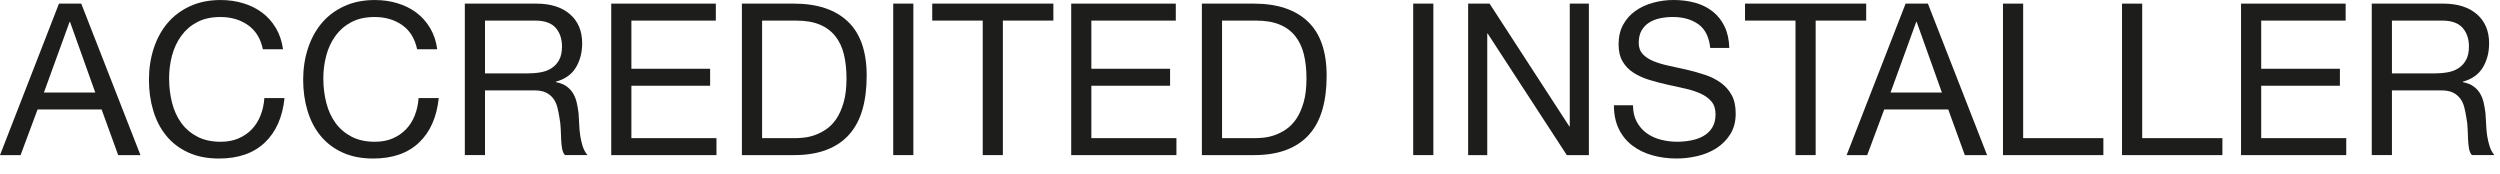
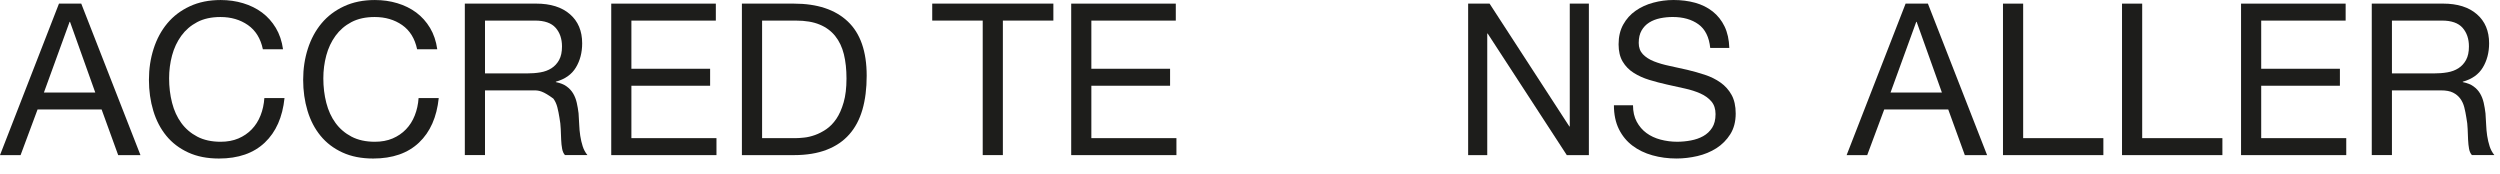
<svg xmlns="http://www.w3.org/2000/svg" width="129" height="9" viewBox="0 0 129 9" fill="none">
  <g clip-path="url(#clip0_4001_89)">
    <path d="M4.916 4.774L3.613 1.128H3.591L2.266 4.774H4.916ZM4.193 0.187L7.248 8.004H6.098L5.244 5.65H1.938L1.062 8.004H0L3.043 0.187H4.193Z" fill="#1D1D1B" />
    <path d="M12.793 1.293C12.395 1.016 11.923 0.878 11.375 0.878C10.908 0.878 10.509 0.965 10.176 1.14C9.844 1.315 9.571 1.55 9.355 1.846C9.14 2.142 8.981 2.48 8.879 2.859C8.777 3.239 8.726 3.633 8.726 4.041C8.726 4.487 8.777 4.908 8.879 5.306C8.981 5.704 9.14 6.05 9.355 6.345C9.571 6.641 9.846 6.876 10.182 7.052C10.518 7.227 10.918 7.315 11.386 7.315C11.729 7.315 12.034 7.258 12.3 7.145C12.567 7.031 12.797 6.875 12.99 6.674C13.183 6.474 13.335 6.235 13.444 5.957C13.554 5.68 13.619 5.381 13.641 5.06H14.681C14.579 6.044 14.24 6.811 13.663 7.358C13.086 7.905 12.298 8.18 11.298 8.18C10.692 8.18 10.164 8.076 9.711 7.867C9.259 7.659 8.883 7.374 8.583 7.008C8.284 6.643 8.06 6.213 7.91 5.716C7.76 5.22 7.685 4.687 7.685 4.118C7.685 3.549 7.766 3.014 7.927 2.514C8.087 2.015 8.322 1.578 8.632 1.206C8.942 0.833 9.33 0.54 9.793 0.325C10.257 0.109 10.788 0.001 11.386 0.001C11.794 0.001 12.182 0.056 12.546 0.166C12.911 0.276 13.236 0.436 13.521 0.647C13.805 0.859 14.042 1.124 14.233 1.441C14.422 1.759 14.546 2.125 14.604 2.541H13.564C13.448 1.987 13.19 1.571 12.793 1.293Z" fill="#1D1D1B" />
    <path d="M20.751 1.293C20.353 1.016 19.881 0.878 19.333 0.878C18.866 0.878 18.467 0.965 18.134 1.14C17.802 1.315 17.529 1.55 17.313 1.846C17.098 2.142 16.939 2.48 16.837 2.859C16.735 3.239 16.684 3.633 16.684 4.041C16.684 4.487 16.735 4.908 16.837 5.306C16.939 5.704 17.098 6.05 17.313 6.345C17.529 6.641 17.804 6.876 18.14 7.052C18.476 7.227 18.876 7.315 19.344 7.315C19.687 7.315 19.992 7.258 20.258 7.145C20.525 7.031 20.755 6.875 20.948 6.674C21.141 6.474 21.293 6.235 21.402 5.957C21.512 5.68 21.577 5.381 21.599 5.06H22.639C22.537 6.044 22.198 6.811 21.621 7.358C21.044 7.905 20.257 8.18 19.256 8.18C18.65 8.18 18.122 8.076 17.669 7.867C17.217 7.659 16.841 7.374 16.541 7.008C16.242 6.643 16.018 6.213 15.868 5.716C15.718 5.22 15.643 4.687 15.643 4.118C15.643 3.549 15.724 3.014 15.885 2.514C16.045 2.015 16.28 1.578 16.59 1.206C16.9 0.833 17.288 0.54 17.751 0.325C18.215 0.109 18.746 0.001 19.344 0.001C19.752 0.001 20.14 0.056 20.504 0.166C20.869 0.276 21.194 0.436 21.479 0.647C21.763 0.859 22 1.124 22.191 1.441C22.38 1.759 22.504 2.125 22.562 2.541H21.523C21.406 1.987 21.148 1.571 20.751 1.293Z" fill="#1D1D1B" />
-     <path d="M27.883 3.734C28.102 3.697 28.294 3.626 28.458 3.52C28.622 3.414 28.753 3.272 28.851 3.093C28.95 2.914 28.999 2.683 28.999 2.399C28.999 2.004 28.89 1.683 28.671 1.435C28.452 1.187 28.099 1.062 27.61 1.062H25.026V3.788H27.193C27.434 3.788 27.664 3.771 27.883 3.734ZM27.664 0.186C28.409 0.186 28.99 0.369 29.41 0.734C29.83 1.099 30.04 1.599 30.04 2.234C30.04 2.709 29.932 3.125 29.716 3.482C29.502 3.84 29.156 4.084 28.682 4.215V4.237C28.908 4.281 29.093 4.354 29.235 4.457C29.377 4.559 29.49 4.681 29.574 4.823C29.659 4.965 29.72 5.124 29.76 5.299C29.8 5.474 29.831 5.657 29.854 5.846C29.868 6.036 29.879 6.229 29.887 6.427C29.894 6.624 29.912 6.817 29.941 7.007C29.97 7.197 30.012 7.378 30.067 7.549C30.122 7.721 30.204 7.872 30.313 8.003H29.153C29.08 7.923 29.031 7.814 29.006 7.675C28.98 7.536 28.963 7.381 28.956 7.209C28.949 7.038 28.941 6.854 28.934 6.657C28.926 6.459 28.905 6.266 28.868 6.076C28.839 5.886 28.802 5.706 28.759 5.535C28.715 5.363 28.646 5.214 28.551 5.086C28.456 4.958 28.332 4.856 28.179 4.779C28.026 4.702 27.821 4.664 27.566 4.664H25.026V8.003H23.985V0.186H27.664Z" fill="#1D1D1B" />
+     <path d="M27.883 3.734C28.102 3.697 28.294 3.626 28.458 3.52C28.622 3.414 28.753 3.272 28.851 3.093C28.95 2.914 28.999 2.683 28.999 2.399C28.999 2.004 28.89 1.683 28.671 1.435C28.452 1.187 28.099 1.062 27.61 1.062H25.026V3.788H27.193C27.434 3.788 27.664 3.771 27.883 3.734ZM27.664 0.186C28.409 0.186 28.99 0.369 29.41 0.734C29.83 1.099 30.04 1.599 30.04 2.234C30.04 2.709 29.932 3.125 29.716 3.482C29.502 3.84 29.156 4.084 28.682 4.215V4.237C28.908 4.281 29.093 4.354 29.235 4.457C29.377 4.559 29.49 4.681 29.574 4.823C29.659 4.965 29.72 5.124 29.76 5.299C29.8 5.474 29.831 5.657 29.854 5.846C29.868 6.036 29.879 6.229 29.887 6.427C29.894 6.624 29.912 6.817 29.941 7.007C29.97 7.197 30.012 7.378 30.067 7.549C30.122 7.721 30.204 7.872 30.313 8.003H29.153C29.08 7.923 29.031 7.814 29.006 7.675C28.98 7.536 28.963 7.381 28.956 7.209C28.949 7.038 28.941 6.854 28.934 6.657C28.926 6.459 28.905 6.266 28.868 6.076C28.839 5.886 28.802 5.706 28.759 5.535C28.715 5.363 28.646 5.214 28.551 5.086C28.026 4.702 27.821 4.664 27.566 4.664H25.026V8.003H23.985V0.186H27.664Z" fill="#1D1D1B" />
    <path d="M36.937 0.187V1.063H32.58V3.548H36.642V4.424H32.58V7.128H36.97V8.004H31.54V0.187H36.937Z" fill="#1D1D1B" />
    <path d="M41.053 7.128C41.169 7.128 41.316 7.119 41.49 7.1C41.666 7.083 41.852 7.039 42.05 6.969C42.246 6.9 42.441 6.799 42.635 6.668C42.828 6.536 43.002 6.358 43.156 6.132C43.309 5.906 43.434 5.622 43.532 5.283C43.63 4.944 43.679 4.534 43.679 4.052C43.679 3.585 43.635 3.167 43.544 2.798C43.452 2.429 43.303 2.116 43.094 1.856C42.886 1.598 42.618 1.4 42.289 1.266C41.962 1.13 41.556 1.063 41.075 1.063H39.324V7.128H41.053ZM40.965 0.187C42.169 0.187 43.096 0.493 43.745 1.107C44.395 1.72 44.721 2.654 44.721 3.909C44.721 4.567 44.648 5.148 44.502 5.655C44.355 6.163 44.129 6.59 43.822 6.936C43.516 7.283 43.126 7.548 42.651 7.73C42.176 7.913 41.614 8.004 40.965 8.004H38.282V0.187H40.965Z" fill="#1D1D1B" />
-     <path d="M47.13 8.003H46.09V0.186H47.13V8.003Z" fill="#1D1D1B" />
    <path d="M48.103 1.062V0.186H54.354V1.062H51.748V8.003H50.708V1.062H48.103Z" fill="#1D1D1B" />
    <path d="M60.671 0.187V1.063H56.314V3.548H60.376V4.424H56.314V7.128H60.704V8.004H55.274V0.187H60.671Z" fill="#1D1D1B" />
-     <path d="M64.787 7.128C64.904 7.128 65.05 7.119 65.225 7.1C65.4 7.083 65.586 7.039 65.784 6.969C65.981 6.9 66.176 6.799 66.369 6.668C66.563 6.536 66.736 6.358 66.89 6.132C67.043 5.906 67.168 5.622 67.267 5.283C67.365 4.944 67.414 4.534 67.414 4.052C67.414 3.585 67.369 3.167 67.278 2.798C67.186 2.429 67.037 2.116 66.829 1.856C66.621 1.598 66.353 1.4 66.024 1.266C65.696 1.13 65.291 1.063 64.809 1.063H63.058V7.128H64.787ZM64.7 0.187C65.904 0.187 66.831 0.493 67.48 1.107C68.13 1.72 68.455 2.654 68.455 3.909C68.455 4.567 68.382 5.148 68.236 5.655C68.09 6.163 67.863 6.59 67.557 6.936C67.25 7.283 66.86 7.548 66.385 7.73C65.911 7.913 65.349 8.004 64.7 8.004H62.017V0.187H64.7Z" fill="#1D1D1B" />
-     <path d="M73.961 8.003H72.921V0.186H73.961V8.003Z" fill="#1D1D1B" />
    <path d="M76.862 0.187L80.979 6.526H81V0.187H81.986V8.004H80.847L76.764 1.731H76.742V8.004H75.756V0.187H76.862Z" fill="#1D1D1B" />
    <path d="M87.64 1.254C87.293 1.003 86.851 0.877 86.31 0.877C86.092 0.877 85.876 0.899 85.664 0.942C85.453 0.986 85.265 1.059 85.101 1.161C84.936 1.264 84.805 1.4 84.706 1.572C84.608 1.743 84.558 1.957 84.558 2.213C84.558 2.453 84.63 2.648 84.772 2.798C84.915 2.948 85.104 3.07 85.341 3.165C85.578 3.259 85.847 3.338 86.146 3.4C86.445 3.463 86.75 3.529 87.06 3.602C87.37 3.676 87.675 3.761 87.974 3.86C88.273 3.959 88.542 4.092 88.779 4.26C89.016 4.427 89.206 4.639 89.348 4.894C89.49 5.15 89.562 5.471 89.562 5.858C89.562 6.273 89.469 6.63 89.283 6.926C89.097 7.22 88.857 7.462 88.566 7.648C88.273 7.834 87.947 7.969 87.586 8.053C87.224 8.136 86.865 8.179 86.508 8.179C86.069 8.179 85.655 8.124 85.265 8.014C84.875 7.905 84.532 7.739 84.236 7.516C83.94 7.294 83.707 7.009 83.535 6.663C83.364 6.316 83.278 5.905 83.278 5.431H84.263C84.263 5.759 84.327 6.043 84.455 6.28C84.582 6.517 84.75 6.712 84.958 6.865C85.166 7.018 85.409 7.131 85.686 7.204C85.963 7.277 86.248 7.314 86.54 7.314C86.774 7.314 87.009 7.292 87.246 7.248C87.483 7.204 87.697 7.13 87.887 7.024C88.077 6.918 88.23 6.774 88.347 6.591C88.463 6.409 88.522 6.175 88.522 5.89C88.522 5.62 88.451 5.402 88.308 5.234C88.166 5.066 87.976 4.929 87.739 4.823C87.502 4.718 87.234 4.631 86.934 4.566C86.635 4.501 86.33 4.433 86.02 4.363C85.71 4.294 85.406 4.214 85.106 4.123C84.807 4.032 84.539 3.911 84.302 3.761C84.064 3.612 83.874 3.418 83.732 3.181C83.59 2.944 83.519 2.647 83.519 2.289C83.519 1.895 83.599 1.553 83.759 1.266C83.92 0.977 84.133 0.74 84.4 0.554C84.666 0.368 84.969 0.229 85.309 0.138C85.648 0.047 85.996 0 86.354 0C86.755 0 87.128 0.049 87.471 0.143C87.814 0.238 88.115 0.388 88.374 0.592C88.632 0.796 88.837 1.054 88.987 1.364C89.137 1.675 89.219 2.044 89.233 2.475H88.248C88.19 1.913 87.987 1.506 87.64 1.254Z" fill="#1D1D1B" />
-     <path d="M90.043 1.062V0.186H96.295V1.062H93.688V8.003H92.648V1.062H90.043Z" fill="#1D1D1B" />
    <path d="M100.202 4.774L98.899 1.128H98.878L97.552 4.774H100.202ZM99.48 0.187L102.534 8.004H101.385L100.53 5.65H97.225L96.348 8.004H95.286L98.329 0.187H99.48Z" fill="#1D1D1B" />
    <path d="M104.395 0.187V7.128H108.534V8.004H103.354V0.187H104.395Z" fill="#1D1D1B" />
    <path d="M110.537 0.187V7.128H114.676V8.004H109.496V0.187H110.537Z" fill="#1D1D1B" />
    <path d="M121.035 0.187V1.063H116.678V3.548H120.739V4.424H116.678V7.128H121.067V8.004H115.638V0.187H121.035Z" fill="#1D1D1B" />
    <path d="M126.28 3.734C126.499 3.697 126.692 3.626 126.856 3.52C127.02 3.414 127.151 3.272 127.249 3.093C127.347 2.914 127.397 2.683 127.397 2.399C127.397 2.004 127.287 1.683 127.069 1.435C126.85 1.187 126.496 1.062 126.007 1.062H123.424V3.788H125.59C125.831 3.788 126.061 3.771 126.28 3.734ZM126.061 0.186C126.806 0.186 127.388 0.369 127.807 0.734C128.228 1.099 128.438 1.599 128.438 2.234C128.438 2.709 128.329 3.125 128.114 3.482C127.9 3.84 127.554 4.084 127.08 4.215V4.237C127.306 4.281 127.49 4.354 127.632 4.457C127.775 4.559 127.887 4.681 127.971 4.823C128.056 4.965 128.117 5.124 128.158 5.299C128.197 5.474 128.229 5.657 128.251 5.846C128.265 6.036 128.276 6.229 128.285 6.427C128.292 6.624 128.31 6.817 128.338 7.007C128.368 7.197 128.409 7.378 128.465 7.549C128.52 7.721 128.602 7.872 128.71 8.003H127.551C127.477 7.923 127.428 7.814 127.403 7.675C127.378 7.536 127.36 7.381 127.353 7.209C127.346 7.038 127.338 6.854 127.331 6.657C127.324 6.459 127.303 6.266 127.265 6.076C127.237 5.886 127.199 5.706 127.157 5.535C127.112 5.363 127.043 5.214 126.948 5.086C126.854 4.958 126.729 4.856 126.576 4.779C126.423 4.702 126.218 4.664 125.963 4.664H123.424V8.003H122.383V0.186H126.061Z" fill="#1D1D1B" />
  </g>
  <defs>
    <clipPath id="clip0_4001_89">
      <rect width="128.71" height="8.18" fill="white" />
    </clipPath>
  </defs>
</svg>